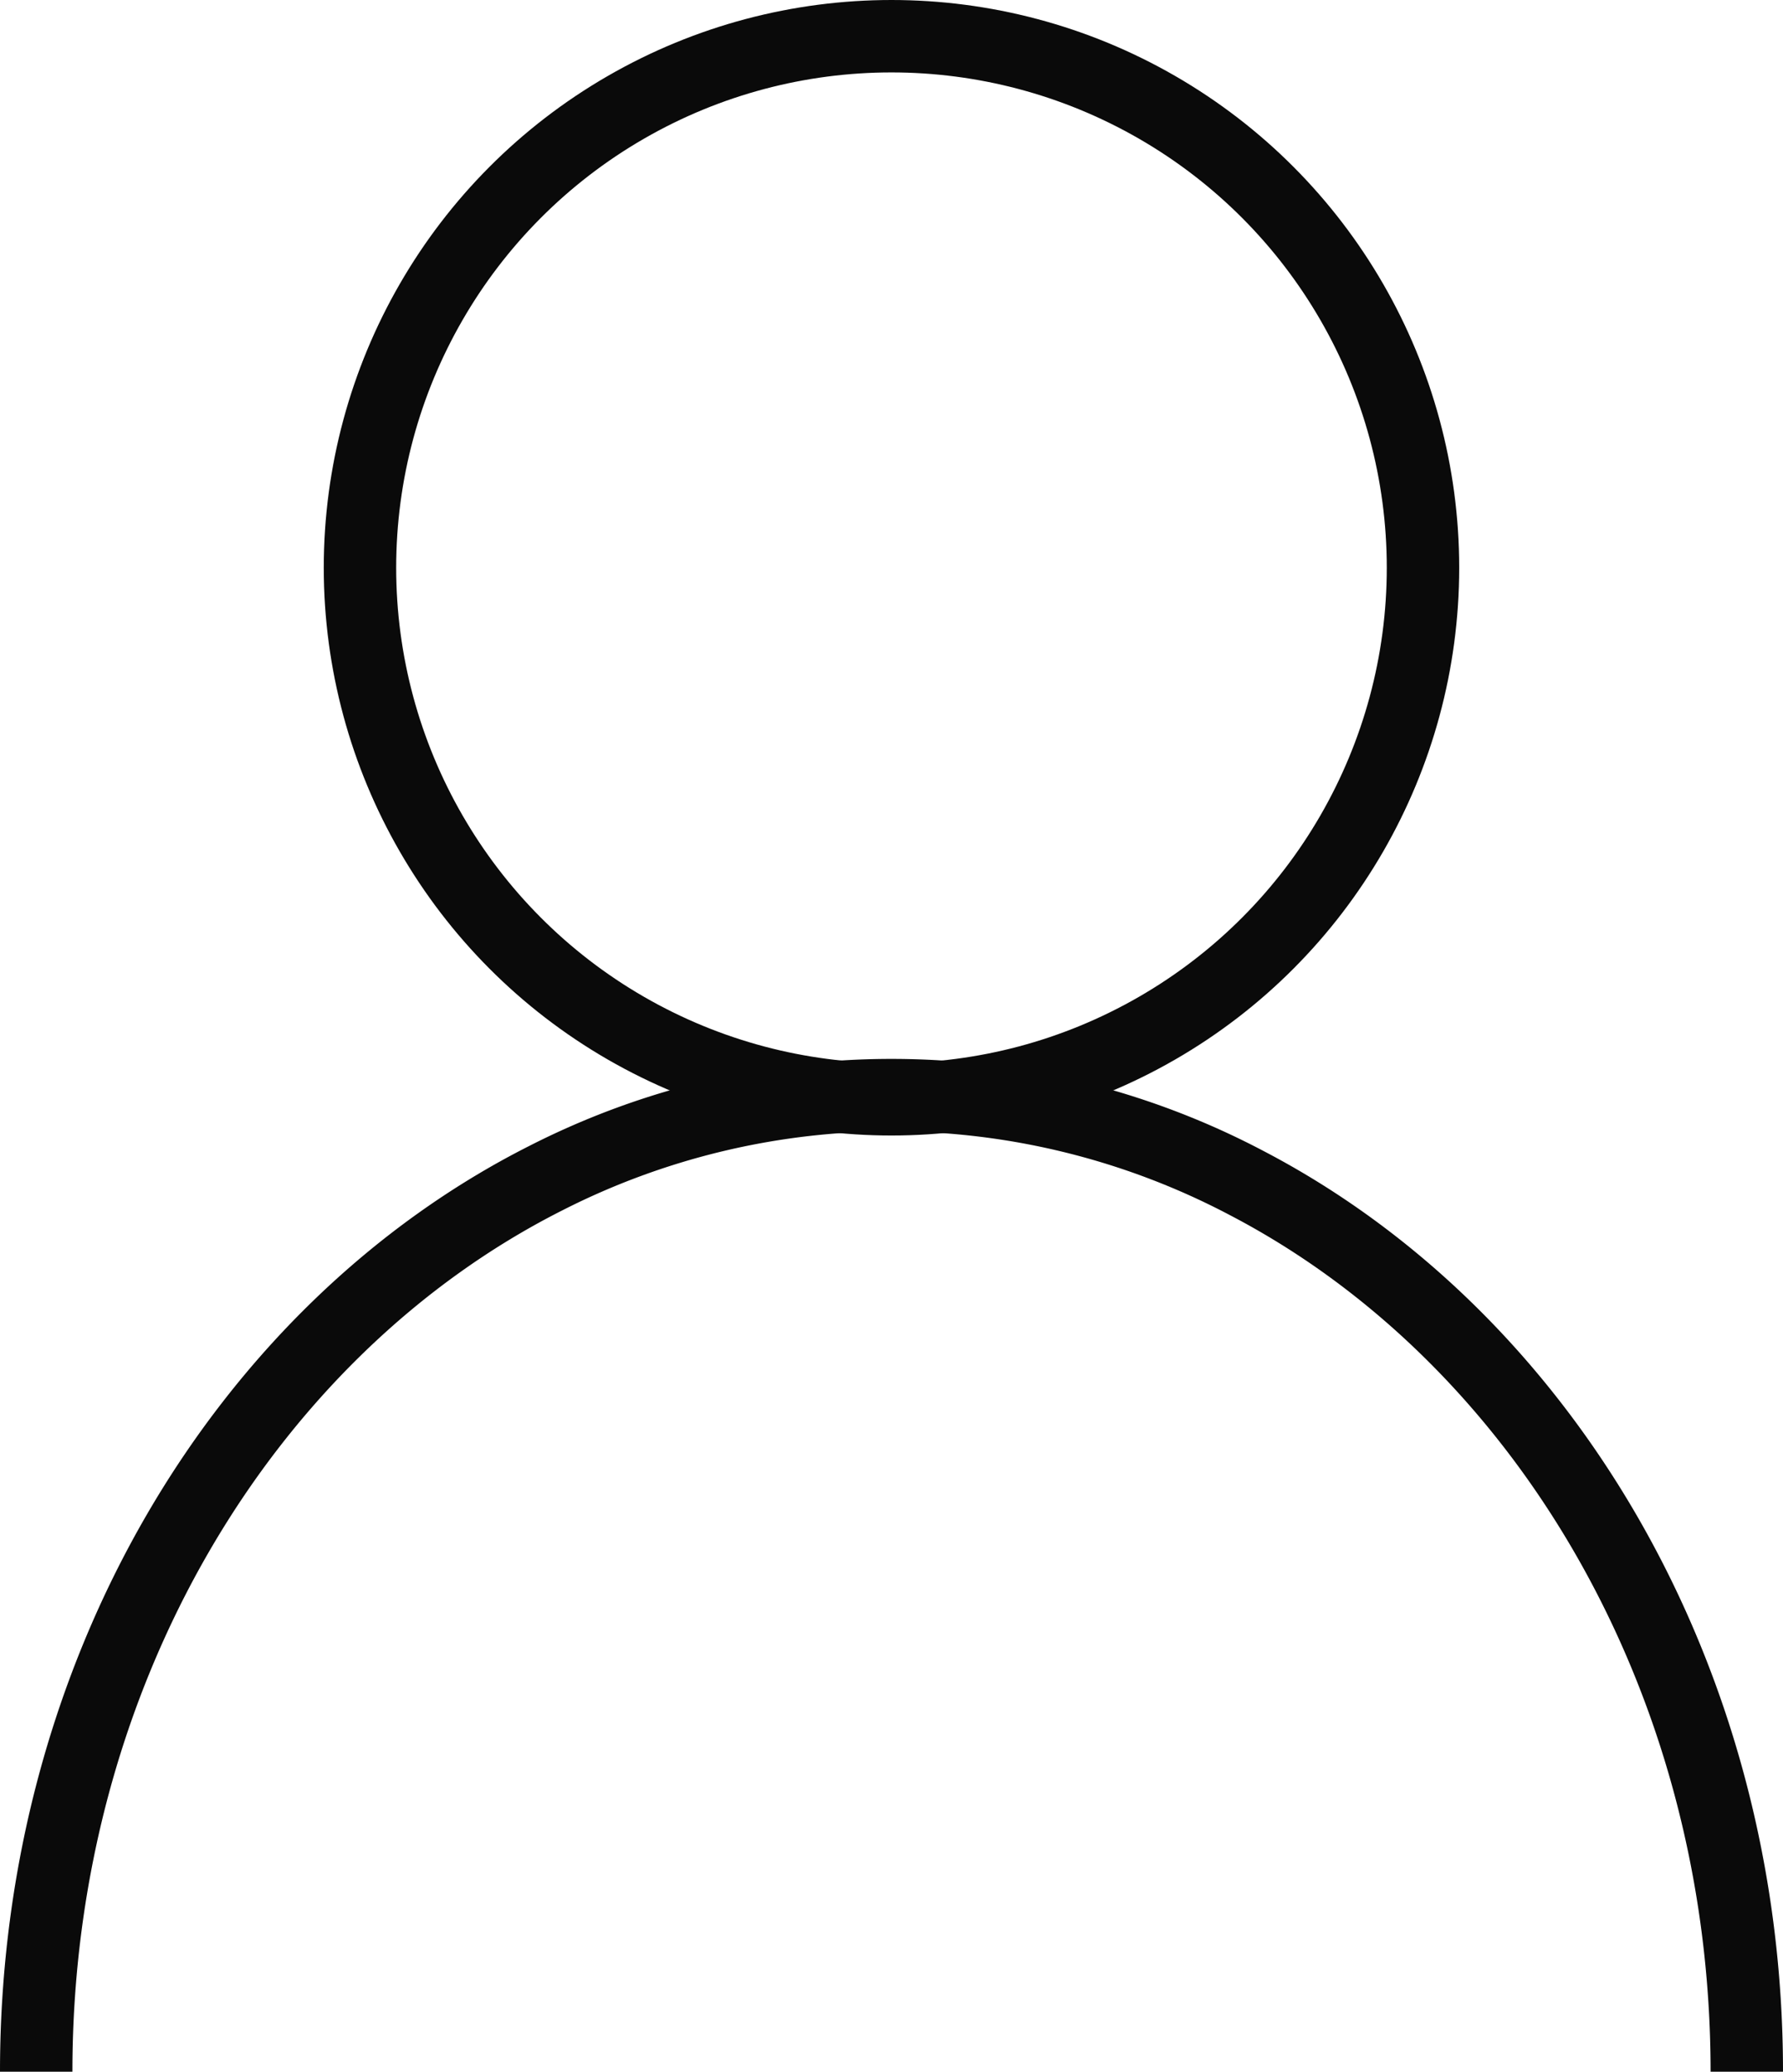
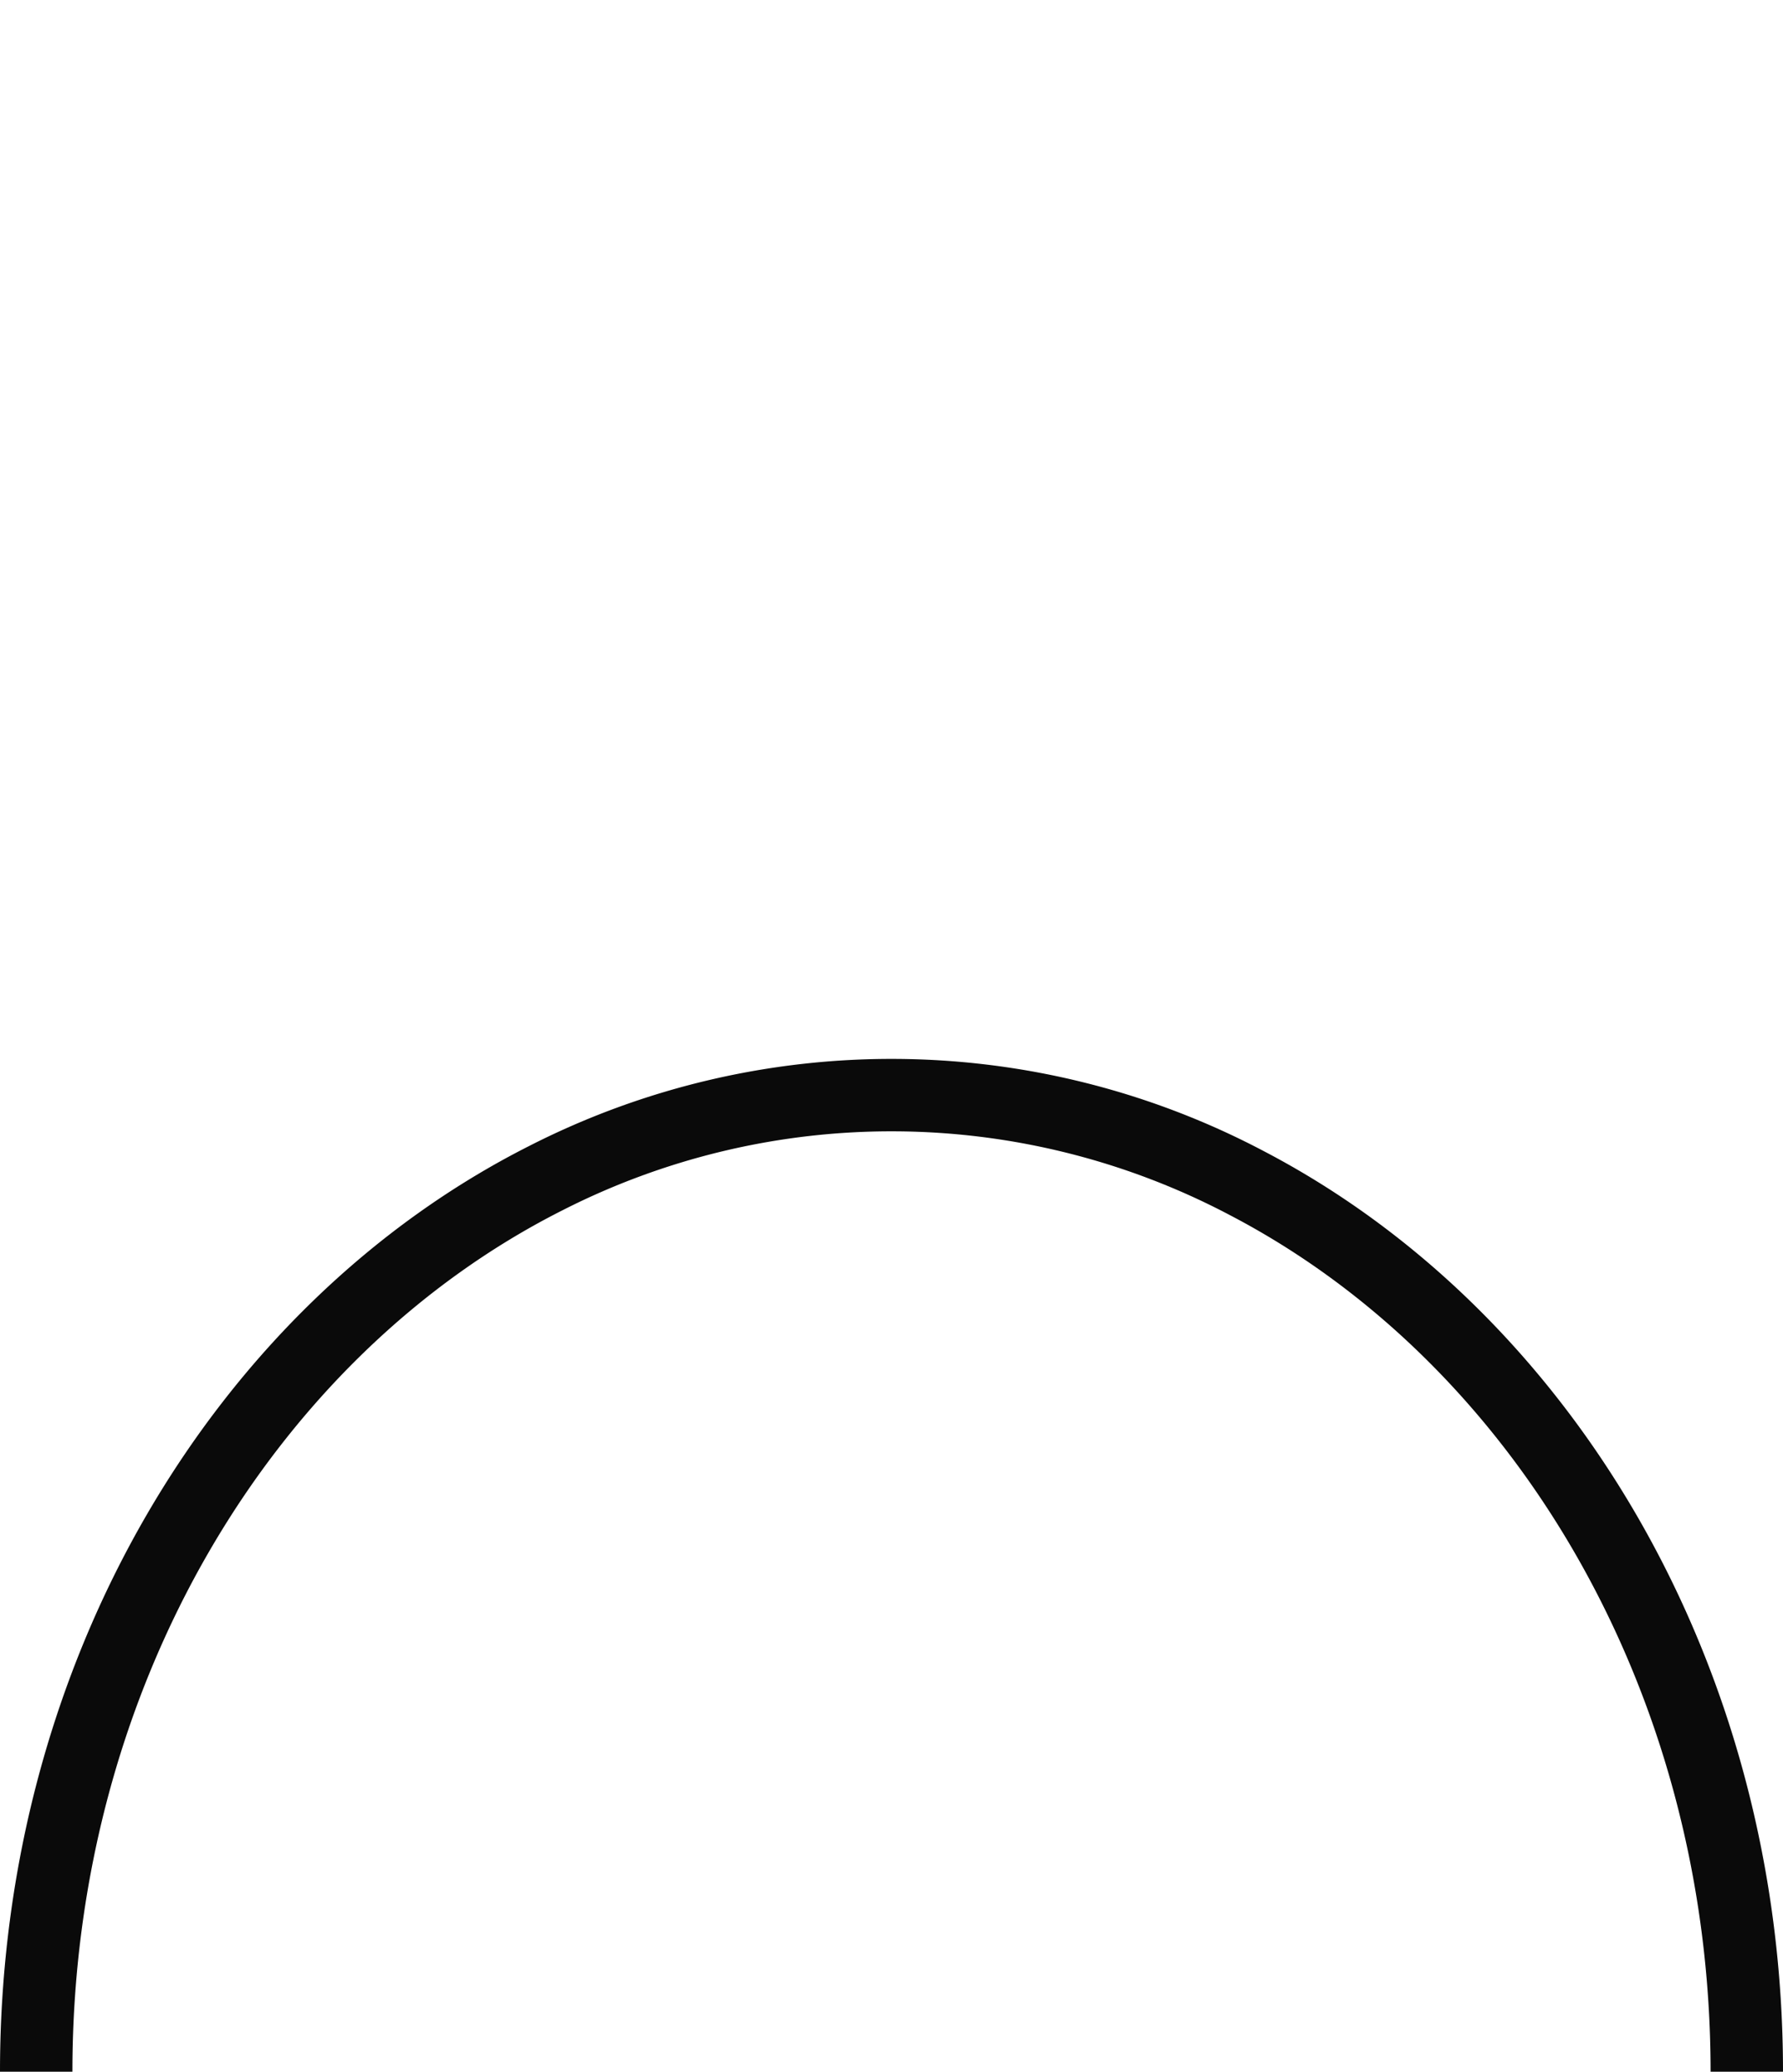
<svg xmlns="http://www.w3.org/2000/svg" id="Layer_1" data-name="Layer 1" viewBox="0 0 418.59 486.34">
  <g>
-     <circle cx="209.29" cy="133.28" r="124.78" style="fill: none;stroke: #0a0a0a;stroke-miterlimit: 10;stroke-width: 17px" />
    <path d="M410.09,486.34c0-92.57-48-172.32-117.22-208.52A178.72,178.72,0,0,0,128,276.64C57.61,312.27,8.5,392.76,8.5,486.34" style="fill: none;stroke: #0a0a0a;stroke-miterlimit: 10;stroke-width: 17px" />
  </g>
</svg>